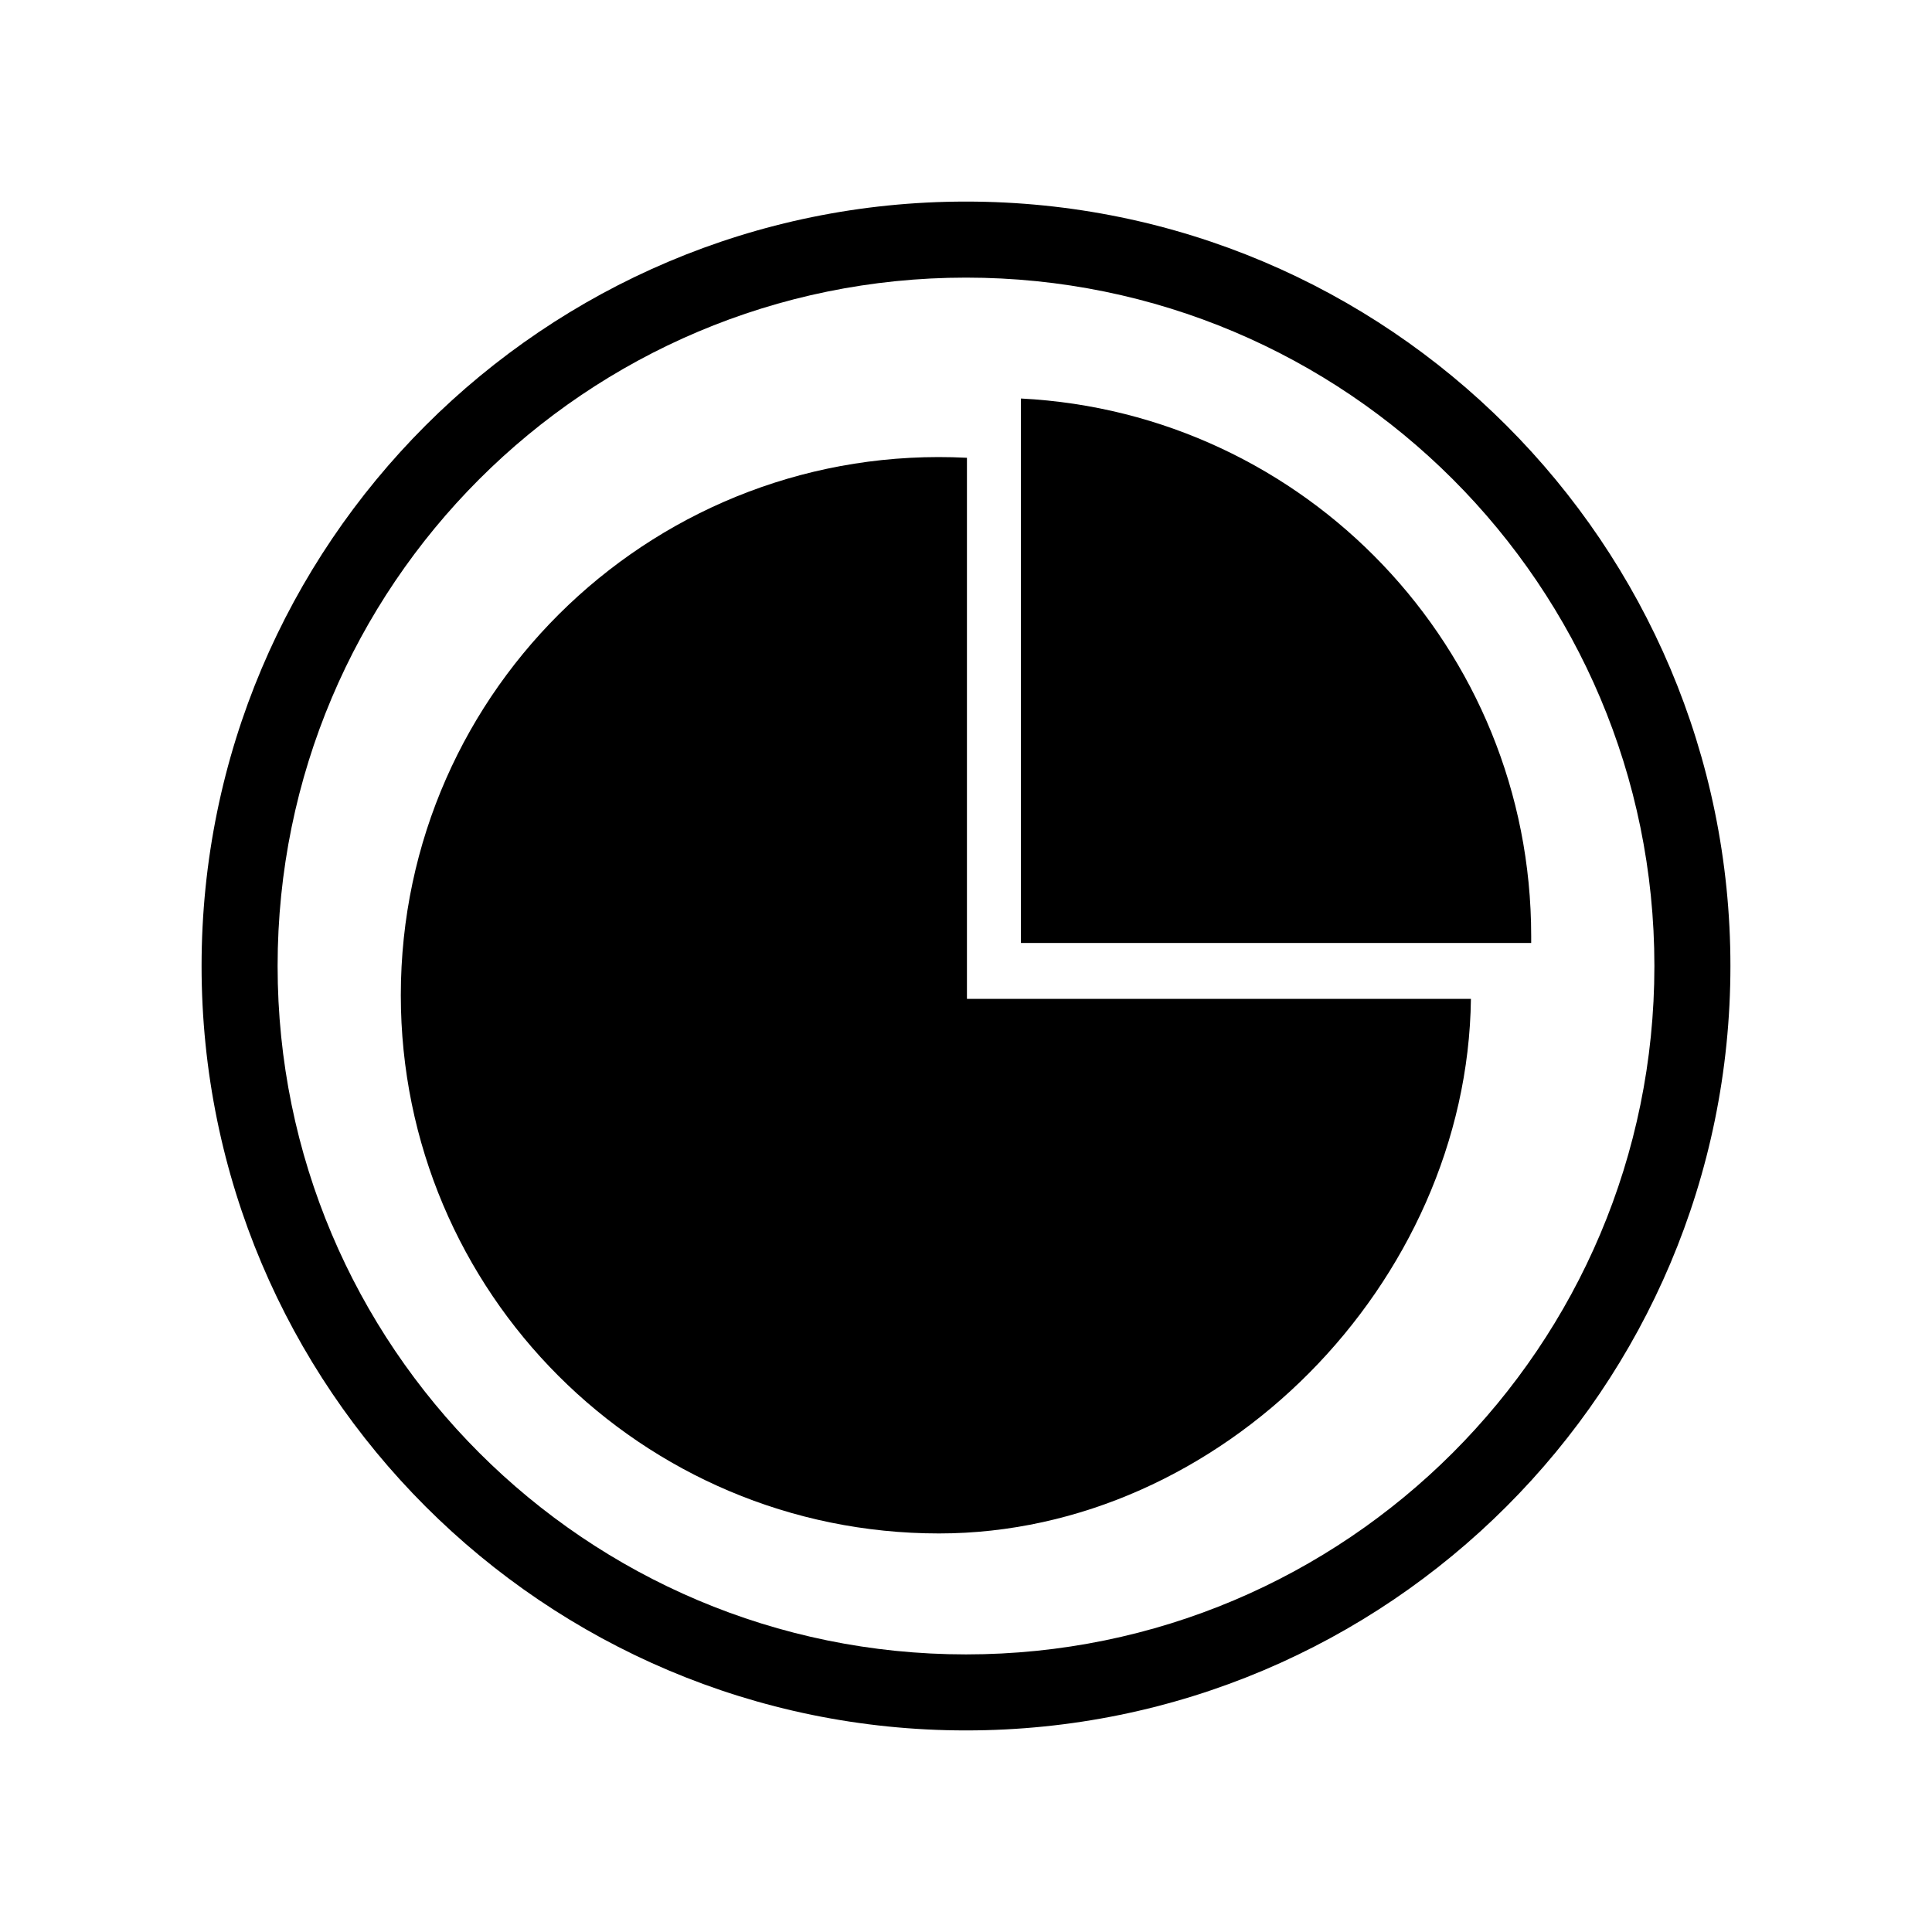
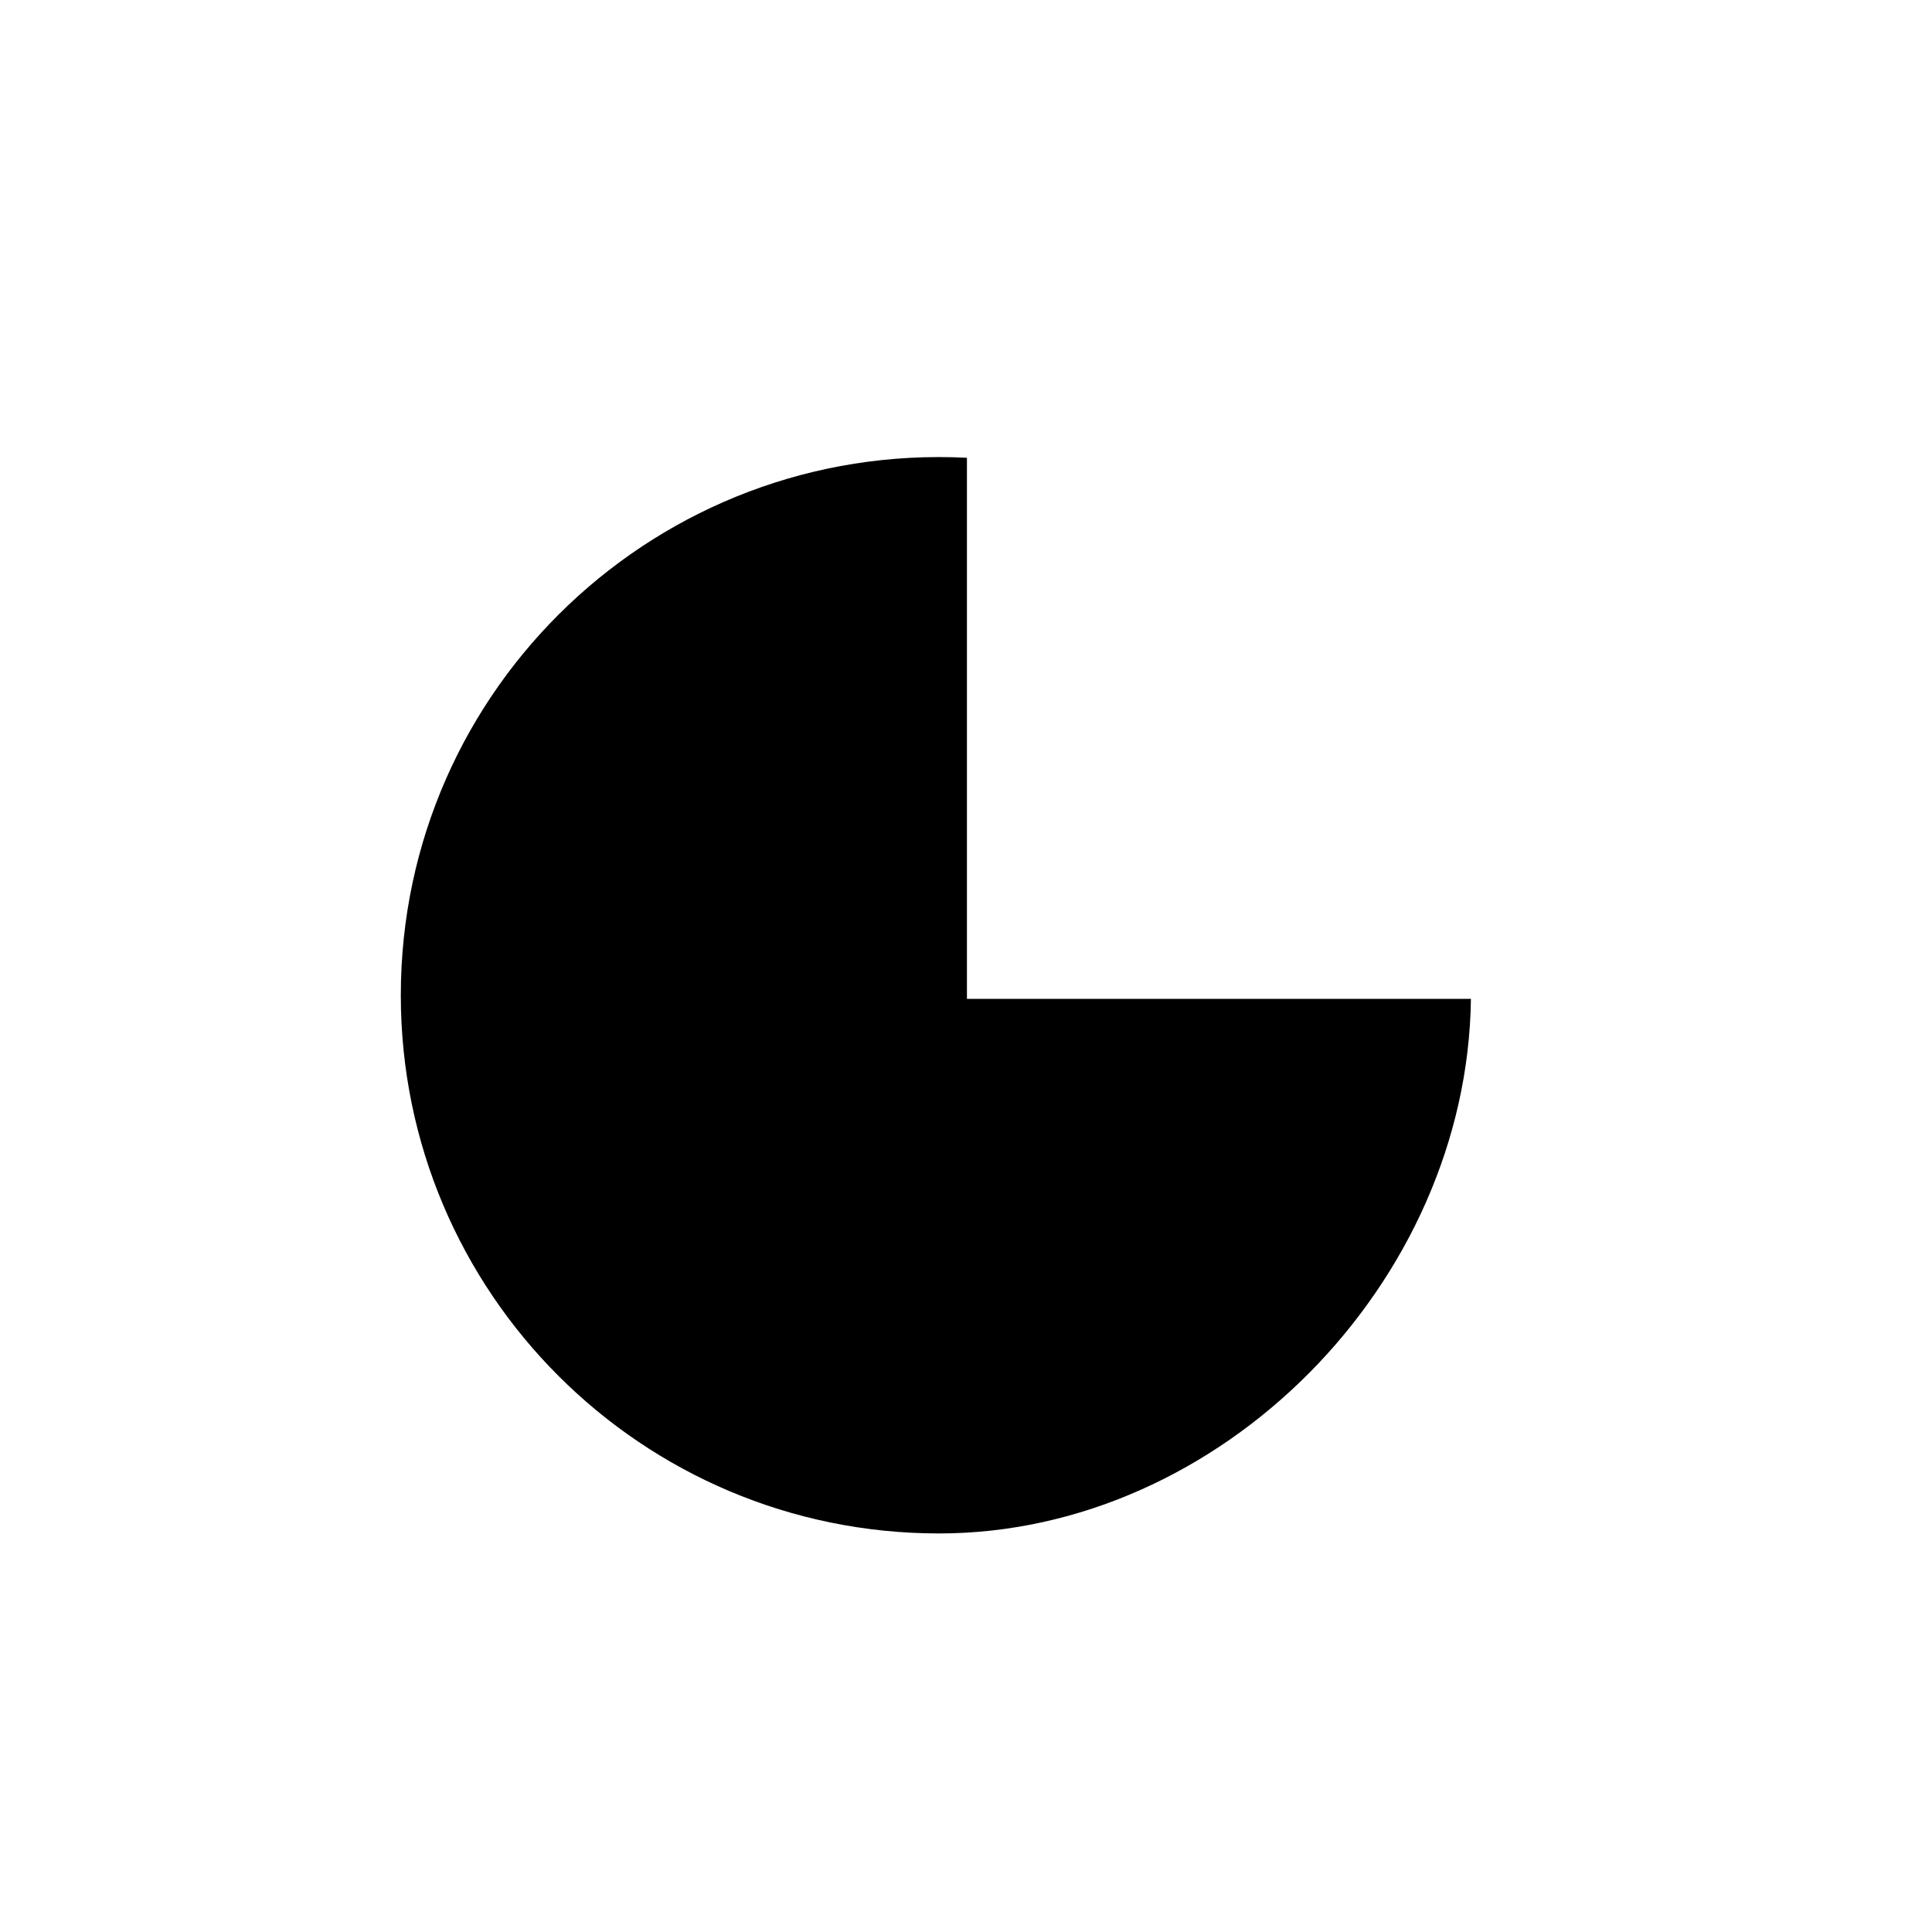
<svg xmlns="http://www.w3.org/2000/svg" fill="#000000" width="800px" height="800px" version="1.1" viewBox="144 144 512 512">
  <g>
    <path d="m400.25 265.33v143.38h133.56c-0.957 75.371-66.25 141.67-140.96 141.67-78.797 0-142.63-63.832-142.63-142.63 0-81.719 68.469-146.61 150.04-142.43z" fill-rule="evenodd" />
-     <path d="m414.56 249.61c75.371 3.828 135.22 66.148 135.22 142.43v1.863h-135.22v-144.29z" fill-rule="evenodd" />
-     <path d="m400 197.42c111.85 0 202.58 90.734 202.58 202.58s-90.734 202.58-202.58 202.58-202.58-90.734-202.58-202.58 90.734-202.58 202.58-202.58zm0 20.152c-100.76 0-182.43 81.668-182.43 182.43s81.668 182.43 182.43 182.43 182.43-81.668 182.43-182.43-81.668-182.43-182.43-182.43z" />
  </g>
</svg>